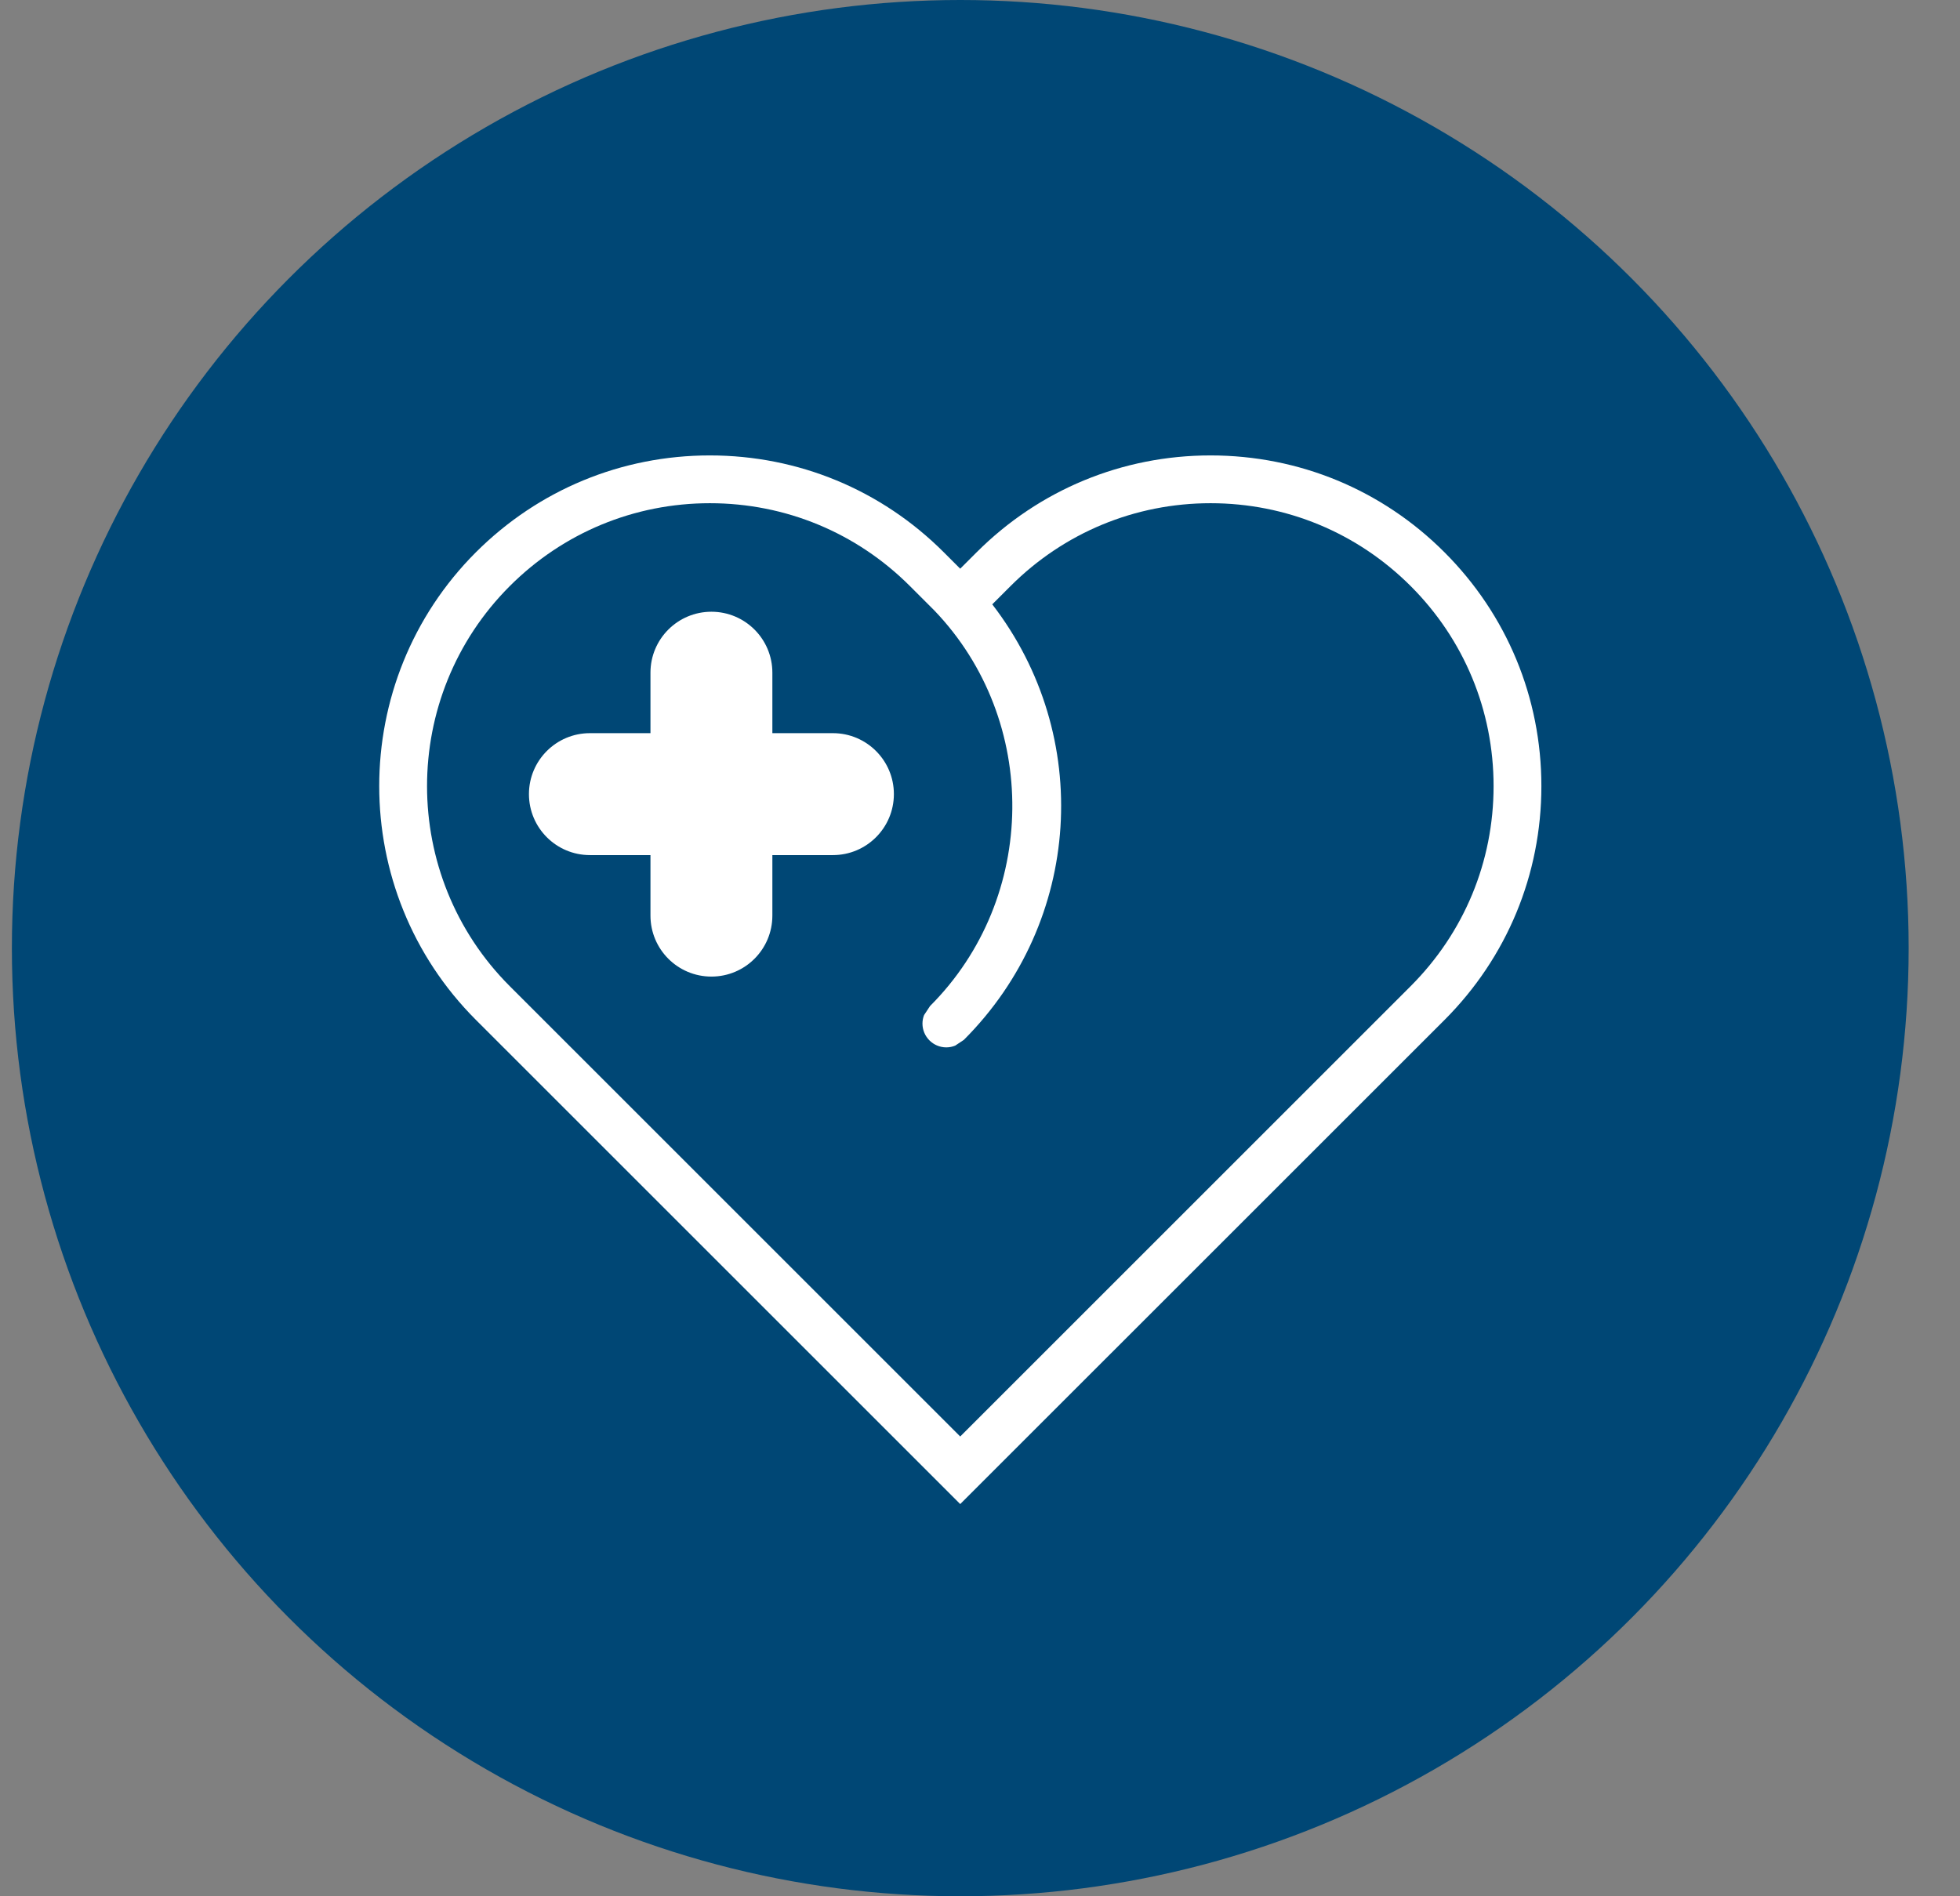
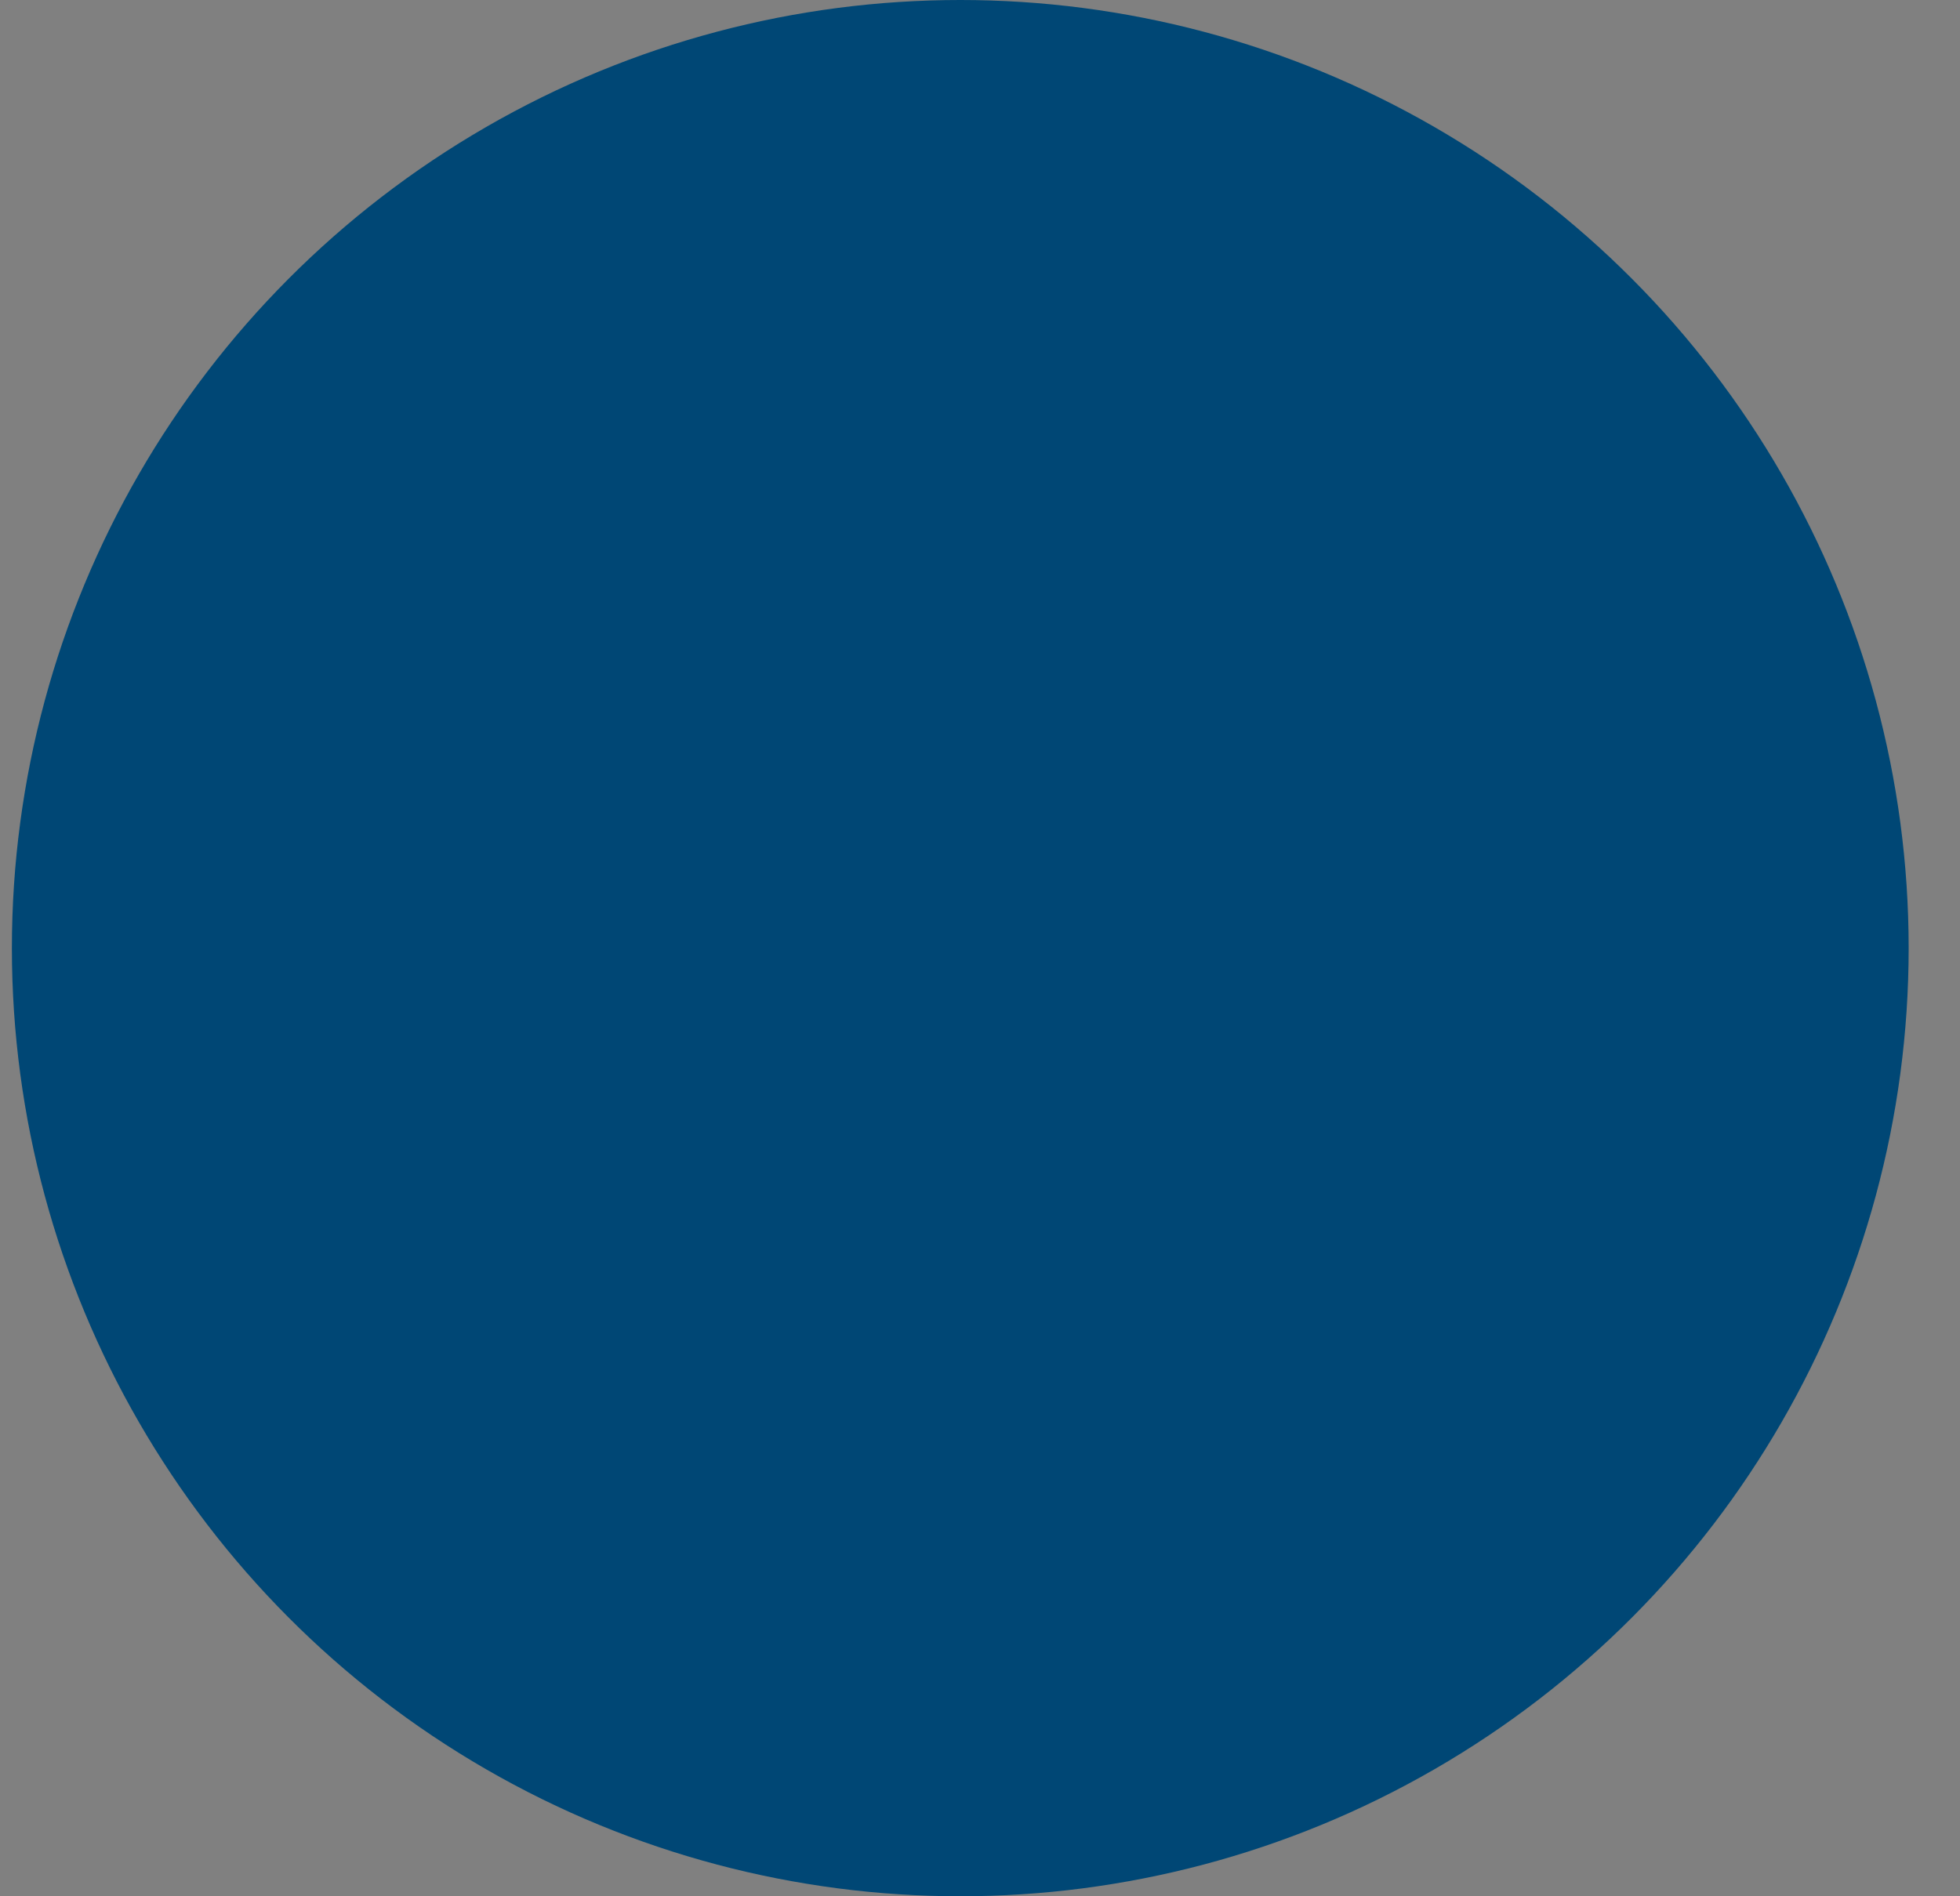
<svg xmlns="http://www.w3.org/2000/svg" width="31" height="30" viewBox="0 0 31 30" fill="none">
  <rect x="0" y="0" width="31" height="30" fill="#808080" stroke="none" />
  <circle cx="15.188" cy="15" r="15" fill="#004775" />
-   <path d="M9.33 11.599H10.288V10.642C10.288 10.11 10.719 9.678 11.252 9.678C11.785 9.678 12.216 10.11 12.216 10.642V11.599H13.174C13.706 11.599 14.138 12.031 14.138 12.563C14.138 13.096 13.706 13.528 13.174 13.528H12.216V14.485C12.216 15.018 11.785 15.45 11.252 15.45C10.719 15.45 10.288 15.018 10.288 14.485V13.528H9.33C8.798 13.528 8.366 13.096 8.366 12.563C8.366 12.031 8.798 11.599 9.33 11.599Z" fill="white" />
-   <path d="M7.528 16.136L15.187 23.795L22.847 16.136C23.834 15.148 24.379 13.835 24.379 12.437C24.379 11.039 23.834 9.725 22.846 8.737C21.859 7.749 20.545 7.205 19.146 7.205C17.749 7.205 16.436 7.749 15.447 8.737L15.187 8.997L14.927 8.737C13.939 7.749 12.625 7.205 11.227 7.205C9.83 7.205 8.516 7.749 7.527 8.737C5.488 10.777 5.488 14.096 7.528 16.136H7.528ZM8.063 9.272C8.908 8.427 10.033 7.961 11.228 7.961C12.423 7.961 13.547 8.427 14.392 9.272L14.777 9.657C16.448 11.398 16.419 14.207 14.71 15.916L14.616 16.058C14.599 16.1 14.59 16.146 14.59 16.193C14.59 16.401 14.759 16.57 14.967 16.57C15.016 16.57 15.064 16.56 15.108 16.542L15.245 16.451C17.116 14.579 17.298 11.643 15.694 9.561L15.983 9.272C16.828 8.427 17.952 7.961 19.147 7.961C20.343 7.961 21.466 8.427 22.312 9.272C23.157 10.117 23.623 11.241 23.623 12.437C23.623 13.632 23.157 14.755 22.312 15.601L15.187 22.726L8.063 15.602C6.318 13.856 6.318 11.017 8.063 9.272L8.063 9.272Z" fill="white" />
</svg>